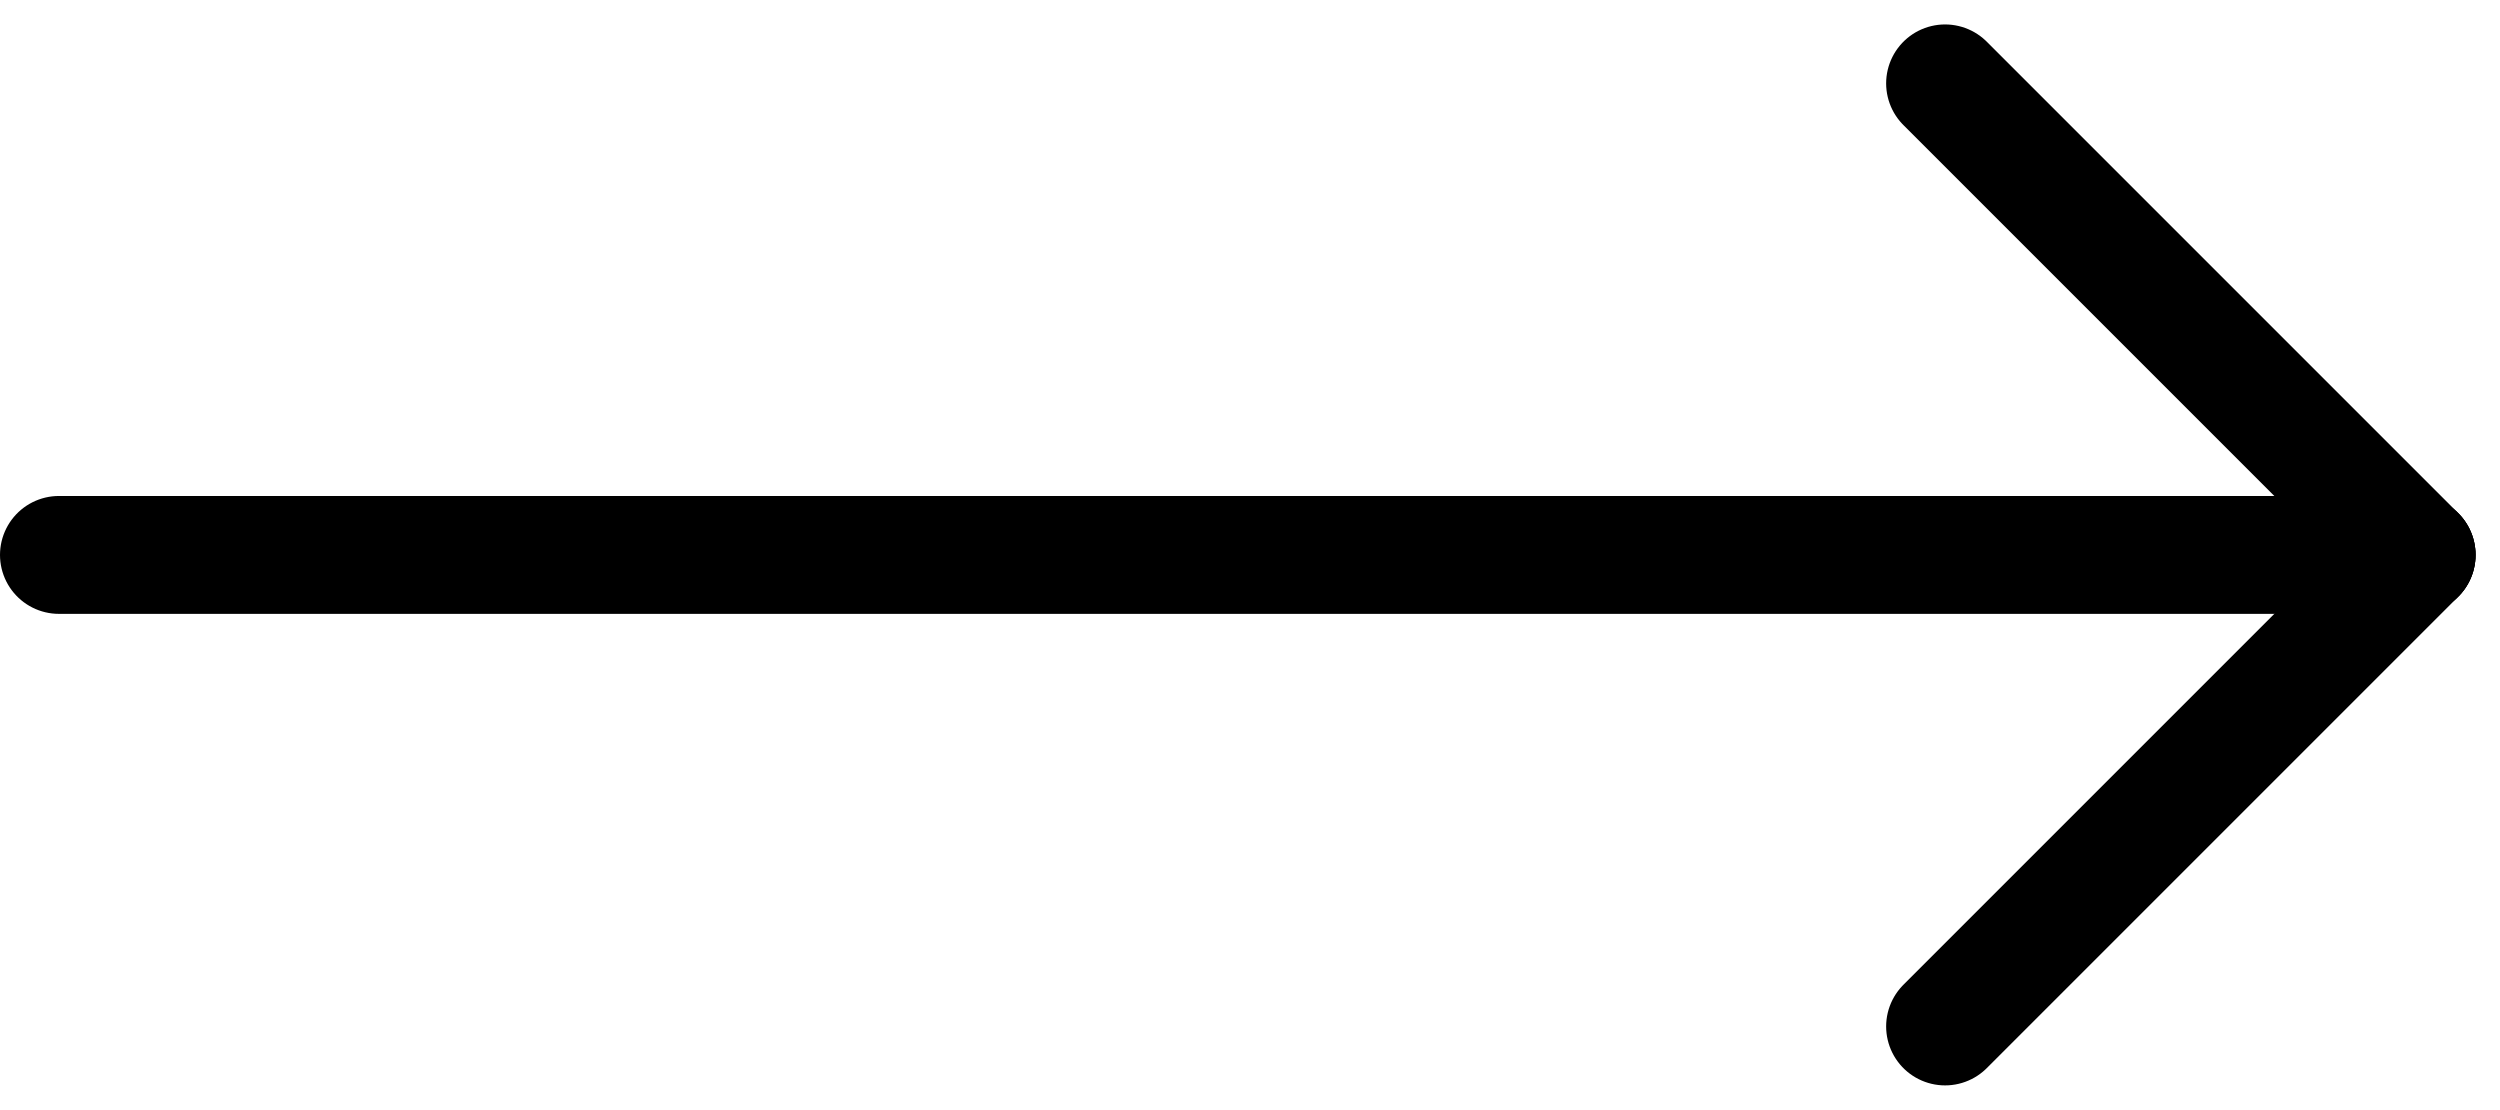
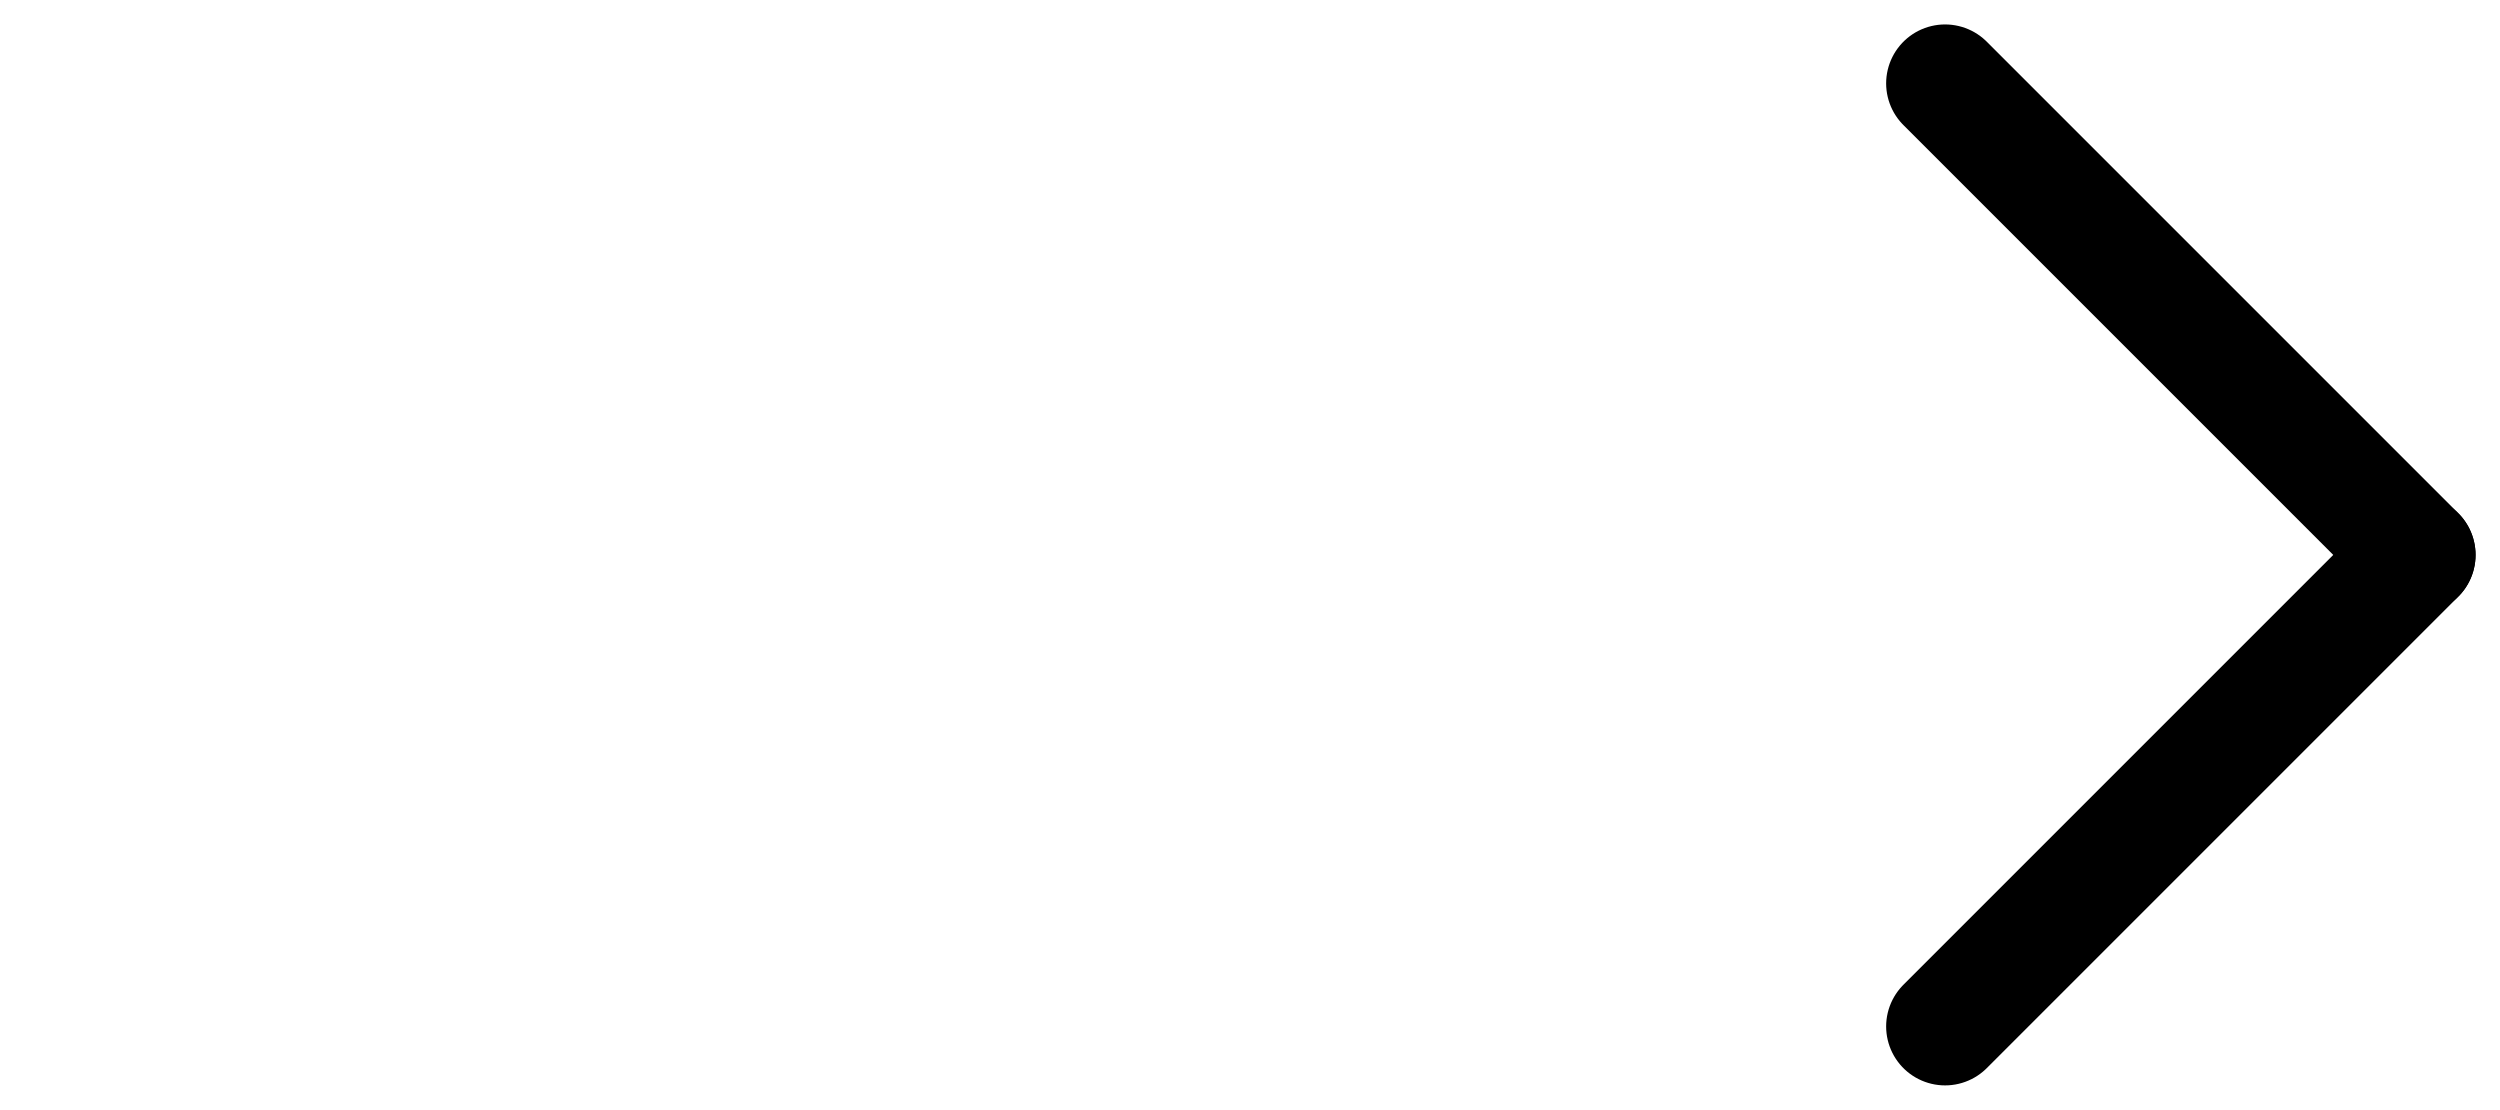
<svg xmlns="http://www.w3.org/2000/svg" width="31.811" height="14.121" viewBox="0 0 31.811 14.121">
  <g id="Group_24" data-name="Group 24" transform="translate(-411.75 -1383.439)">
-     <line id="Line_12" data-name="Line 12" x2="30" transform="translate(412.5 1390.5)" fill="none" stroke="#000" stroke-linecap="round" stroke-width="1.5" />
    <line id="Line_13" data-name="Line 13" x2="6" y2="6" transform="translate(436.5 1384.5)" fill="none" stroke="#000" stroke-linecap="round" stroke-width="1.5" />
    <line id="Line_14" data-name="Line 14" y1="6" x2="6" transform="translate(436.5 1390.5)" fill="none" stroke="#000" stroke-linecap="round" stroke-width="1.5" />
  </g>
</svg>